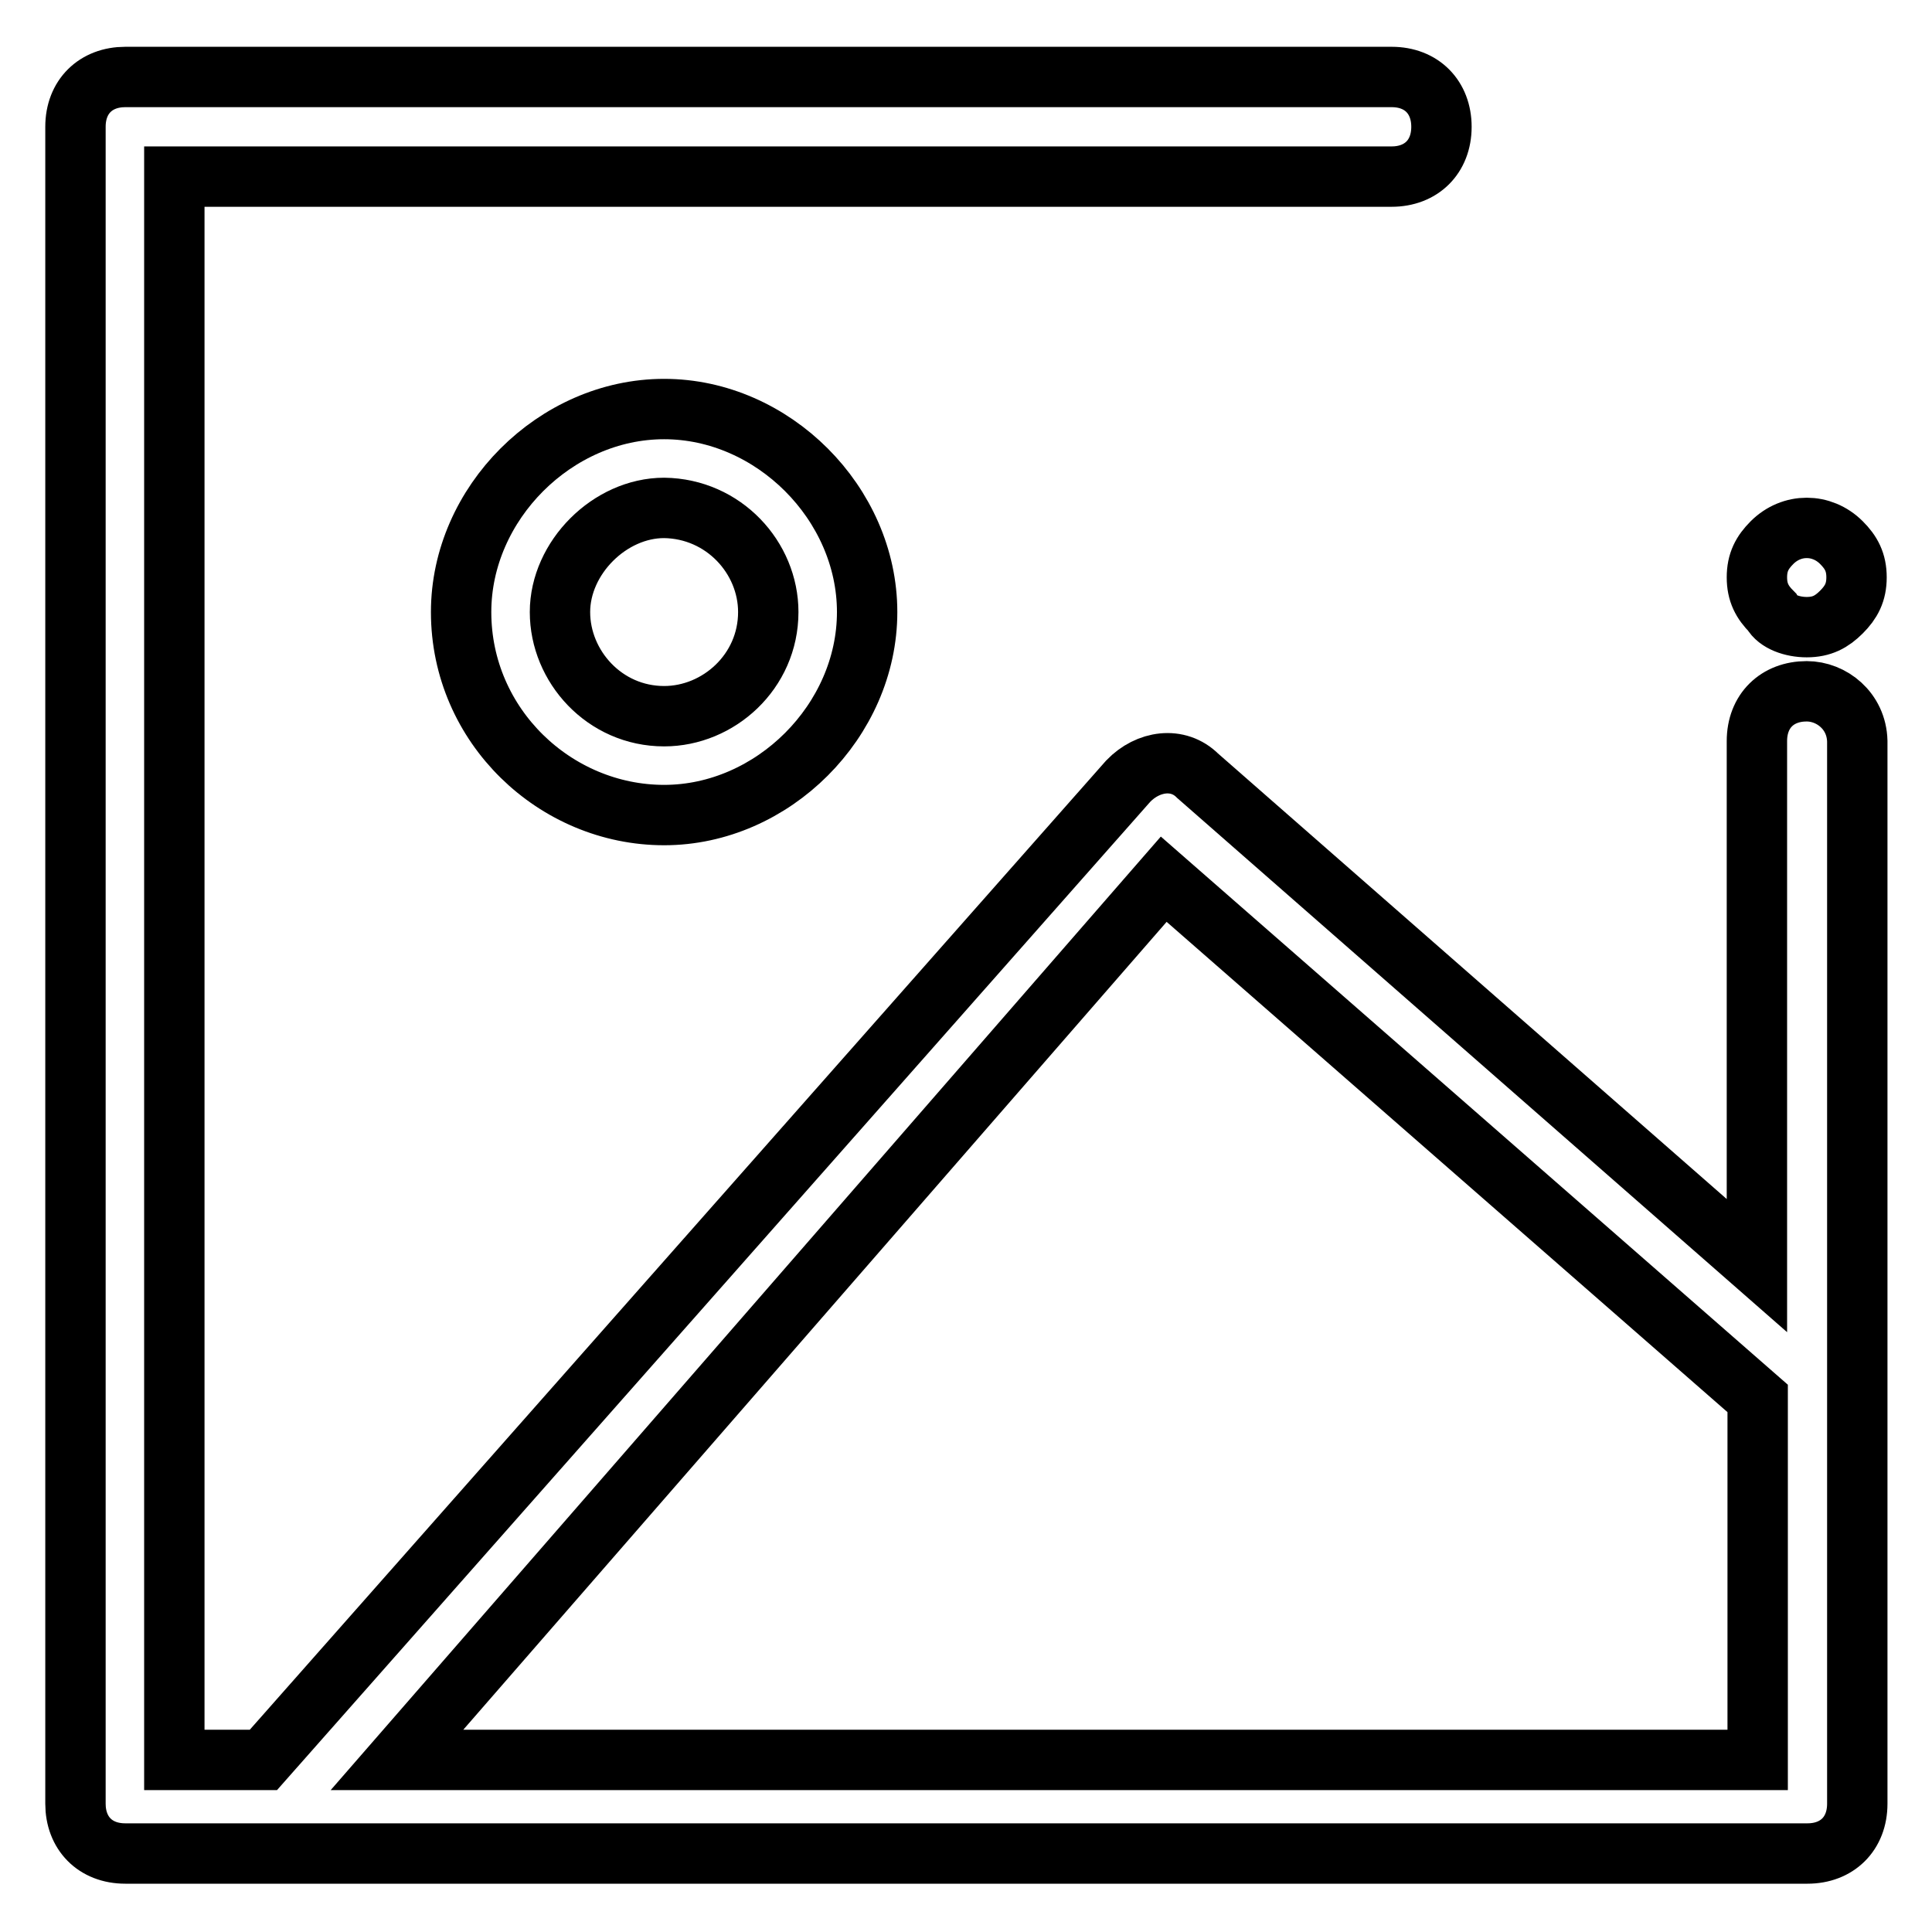
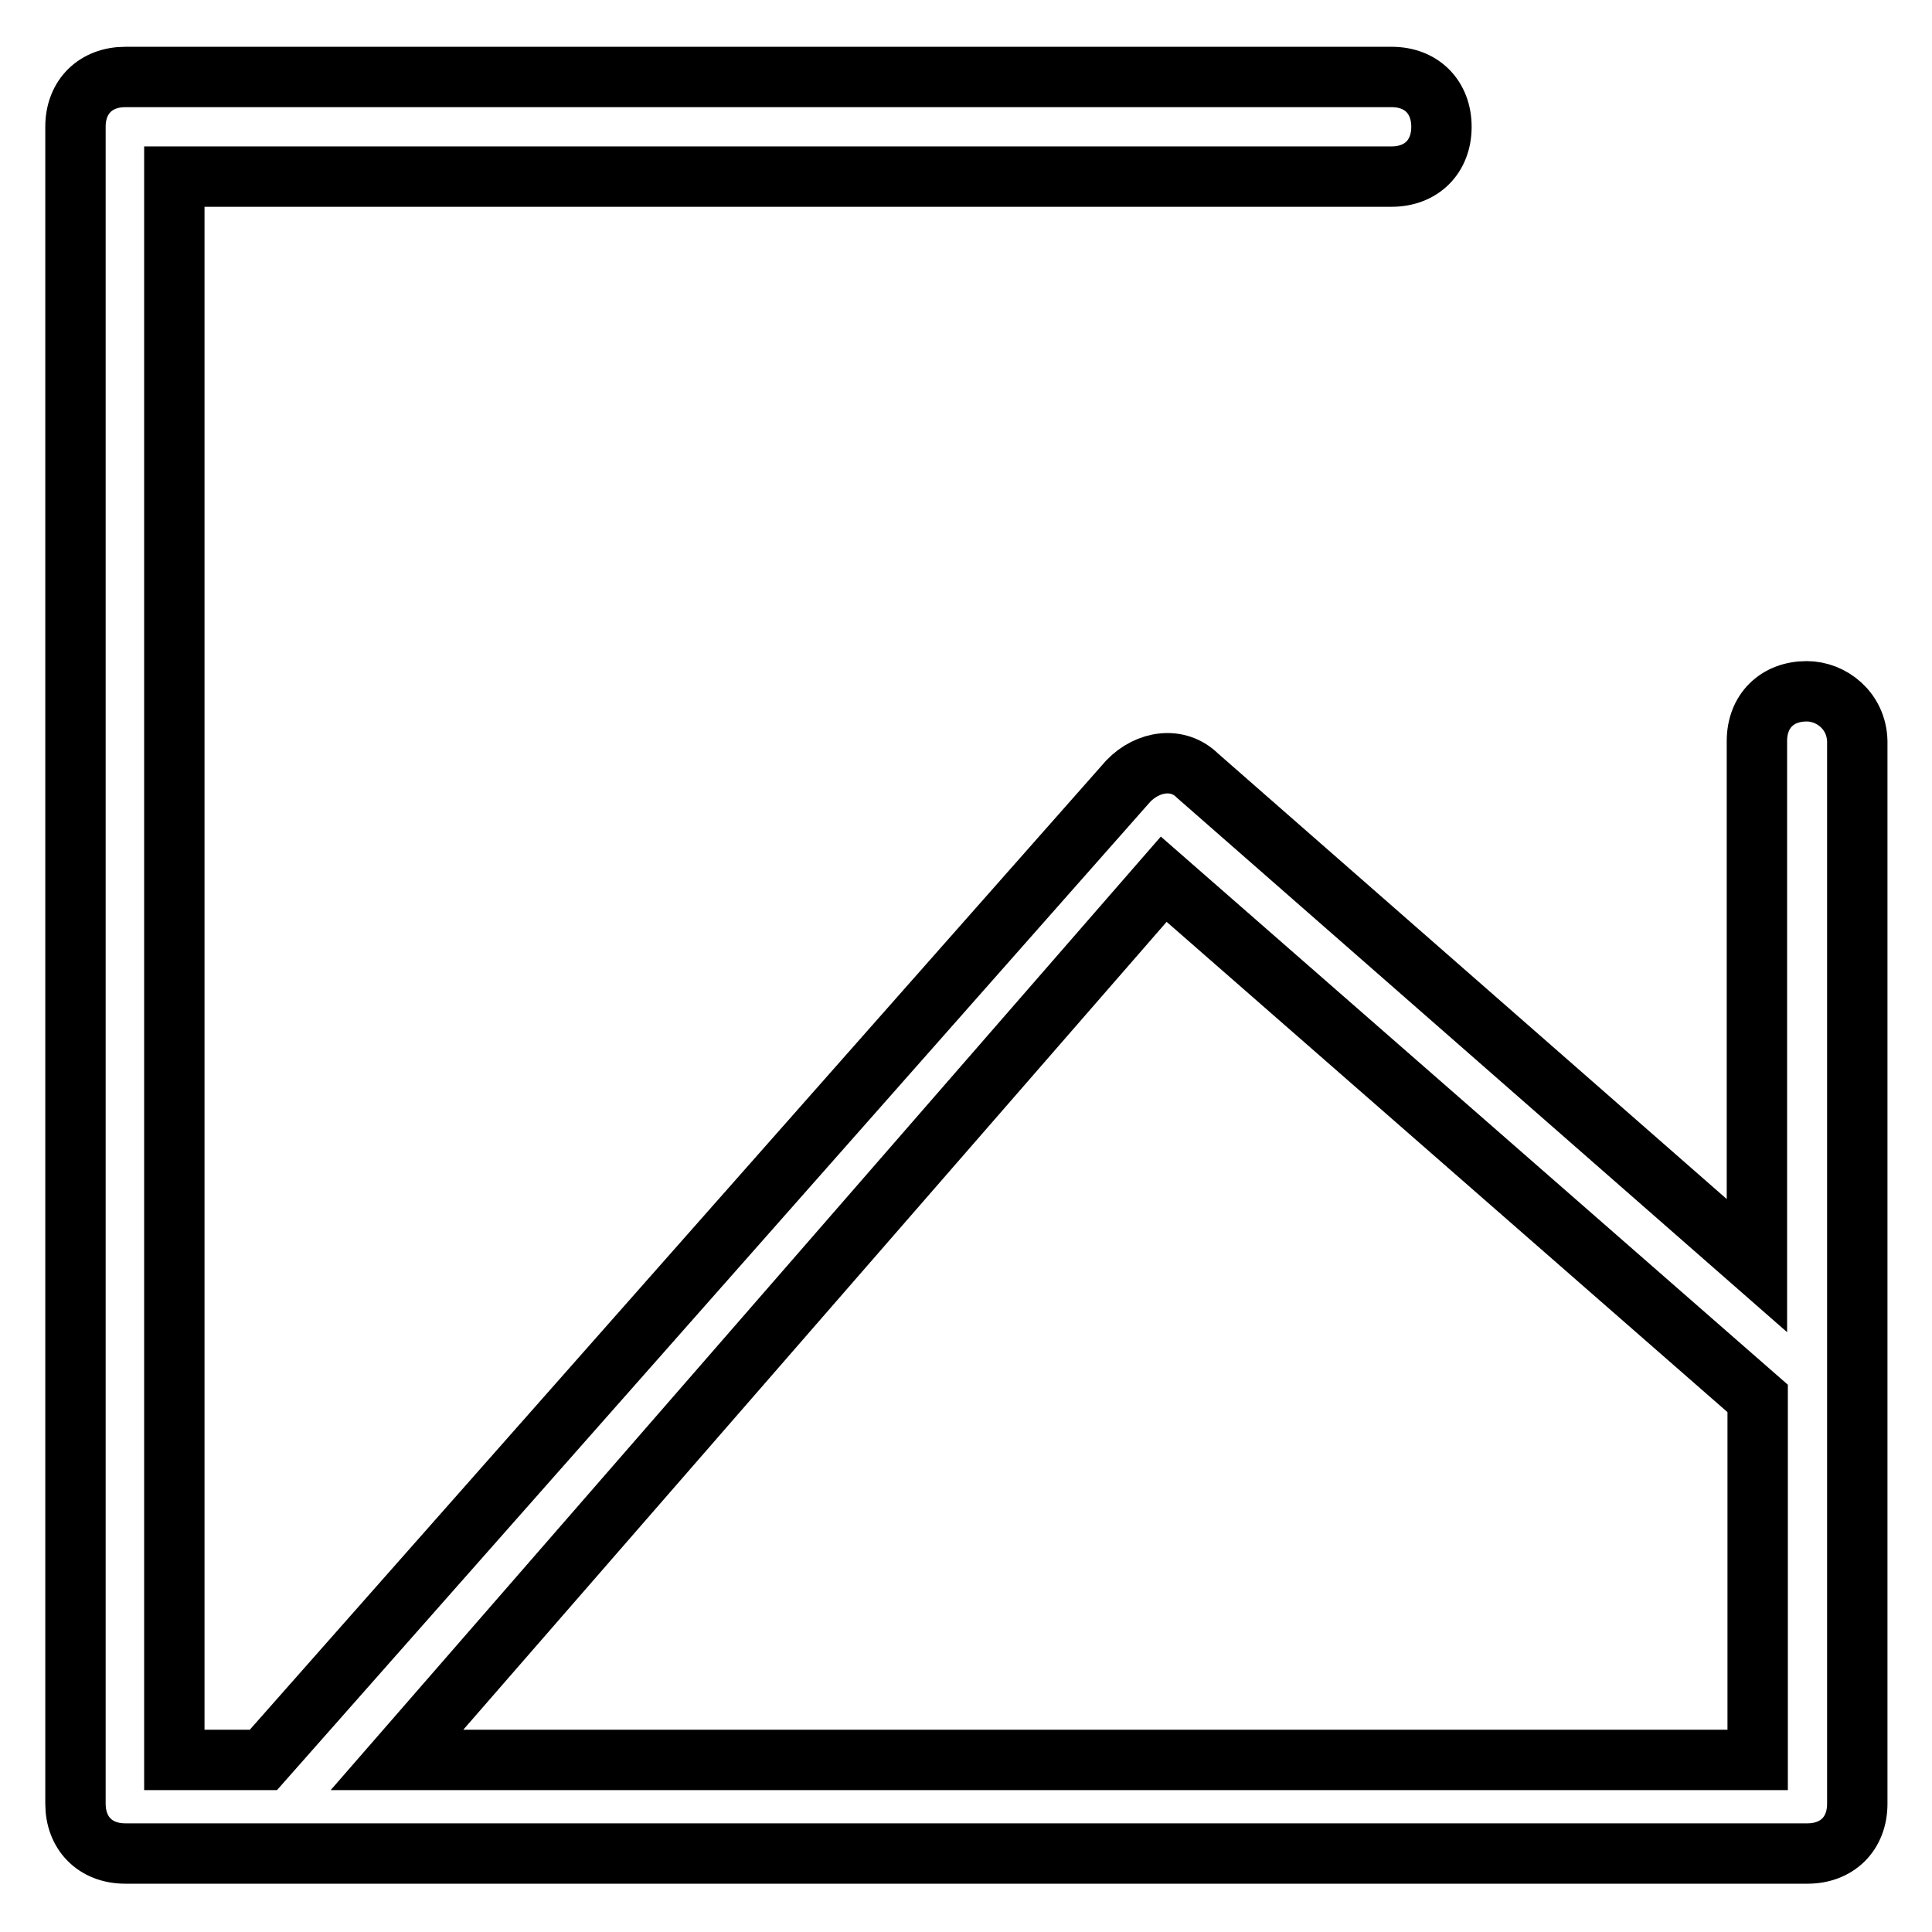
<svg xmlns="http://www.w3.org/2000/svg" version="1.1" x="0px" y="0px" viewBox="0 0 256 256" enable-background="new 0 0 256 256" xml:space="preserve">
  <g>
    <path stroke-width="8" fill-opacity="0" stroke="#000000" d="M239.4,91.6c-3.9,0-6.6,2.6-6.6,6.6v69.5l-74.1-64.9c-2.6-2.6-6.6-2-9.2,0.7L34.9,233.2H23.1V23.4h161.3 c3.9,0,6.6-2.6,6.6-6.6c0-3.9-2.6-6.6-6.6-6.6H16.6c-3.9,0-6.6,2.6-6.6,6.6v222.2c0,3.9,2.6,6.6,6.6,6.6h222.9 c3.9,0,6.6-2.6,6.6-6.6V98.2C246,94.2,242.7,91.6,239.4,91.6L239.4,91.6z M52.6,233.2l101.6-116.7l78.7,68.8v47.9H52.6z" />
-     <path stroke-width="8" fill-opacity="0" stroke="#000000" d="M239.4,83.1c2,0,3.3-0.7,4.6-2c1.3-1.3,2-2.6,2-4.6c0-2-0.7-3.3-2-4.6c-2.6-2.6-6.6-2.6-9.2,0 c-1.3,1.3-2,2.6-2,4.6c0,2,0.7,3.3,2,4.6C235.5,82.4,237.5,83.1,239.4,83.1z M61.1,81.1C61.1,96.2,73.6,108,88,108 c14.4,0,26.9-12.5,26.9-26.9c0-14.4-12.5-26.9-26.9-26.9C73.6,54.2,61.1,66.7,61.1,81.1z M101.8,81.1c0,7.9-6.6,13.8-13.8,13.8 c-7.9,0-13.8-6.6-13.8-13.8c0-7.2,6.6-13.8,13.8-13.8C95.9,67.4,101.8,73.9,101.8,81.1z" />
  </g>
</svg>